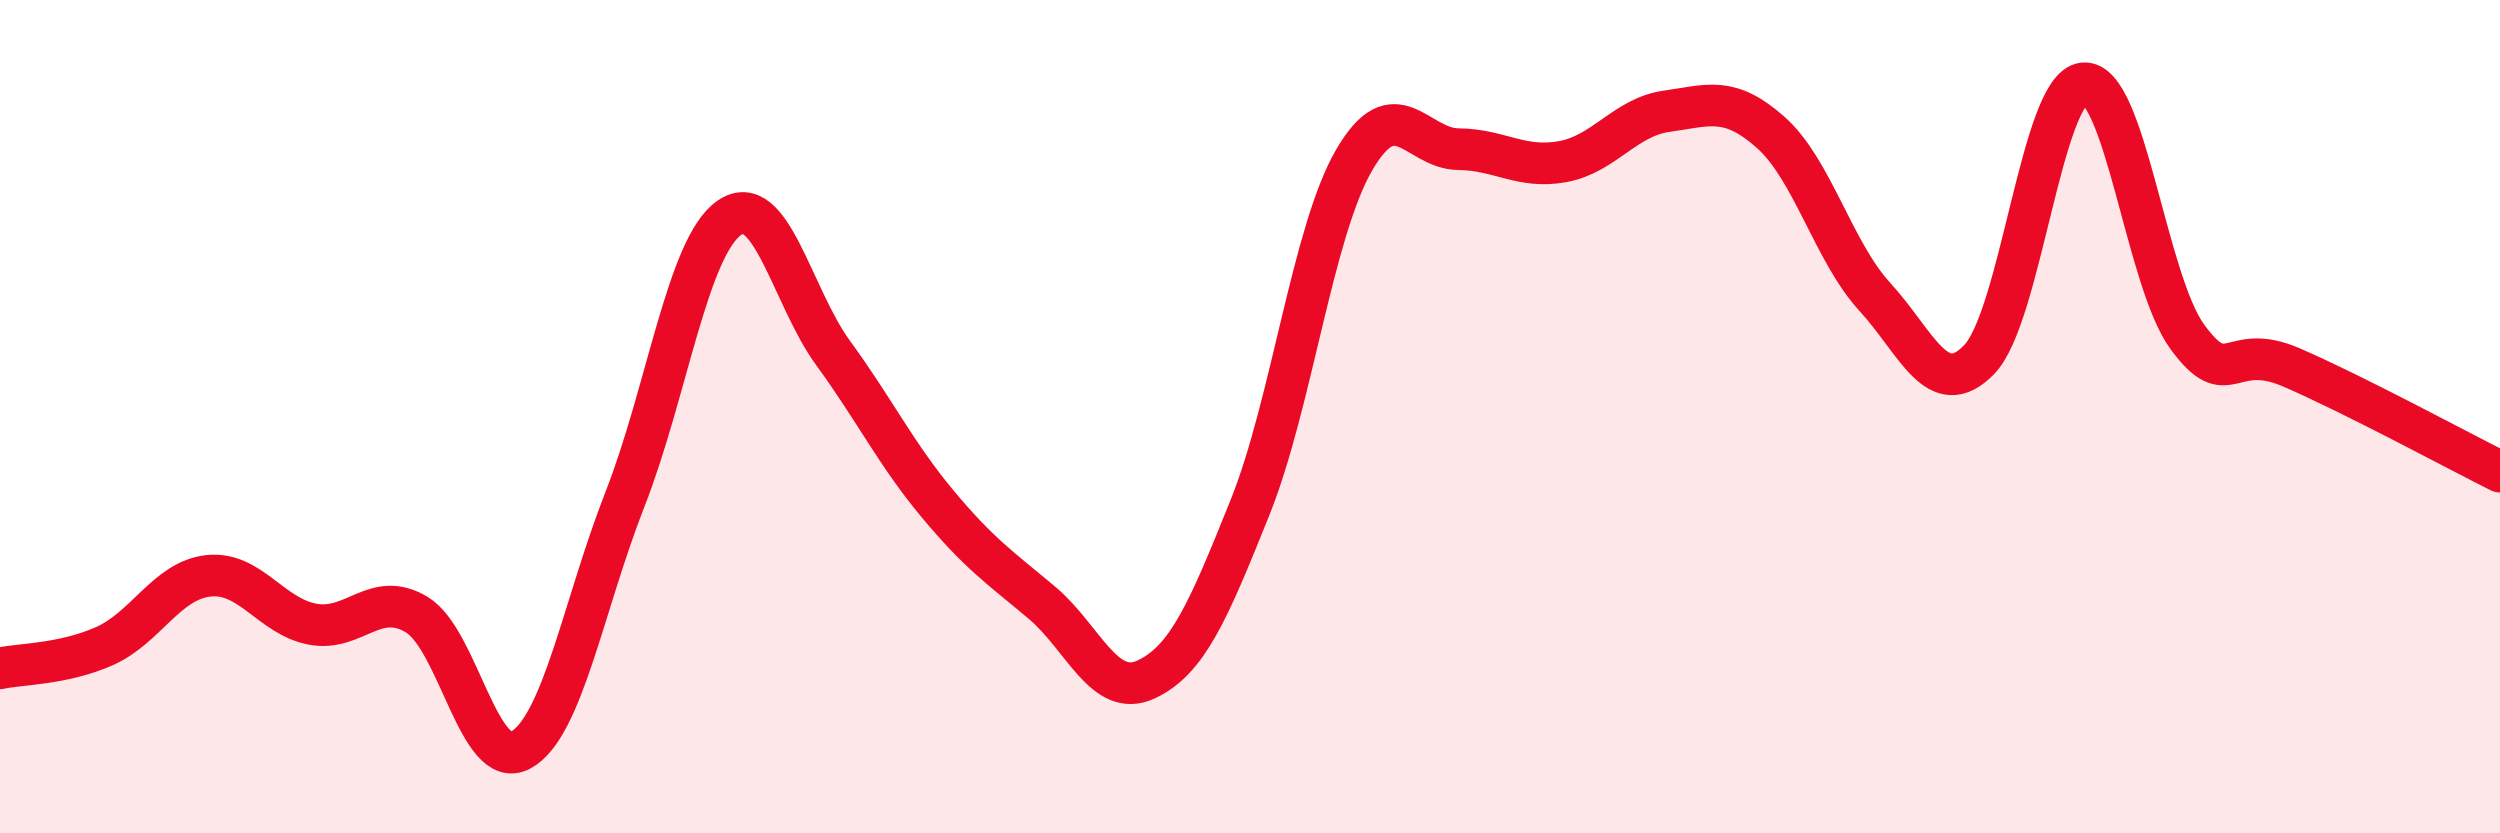
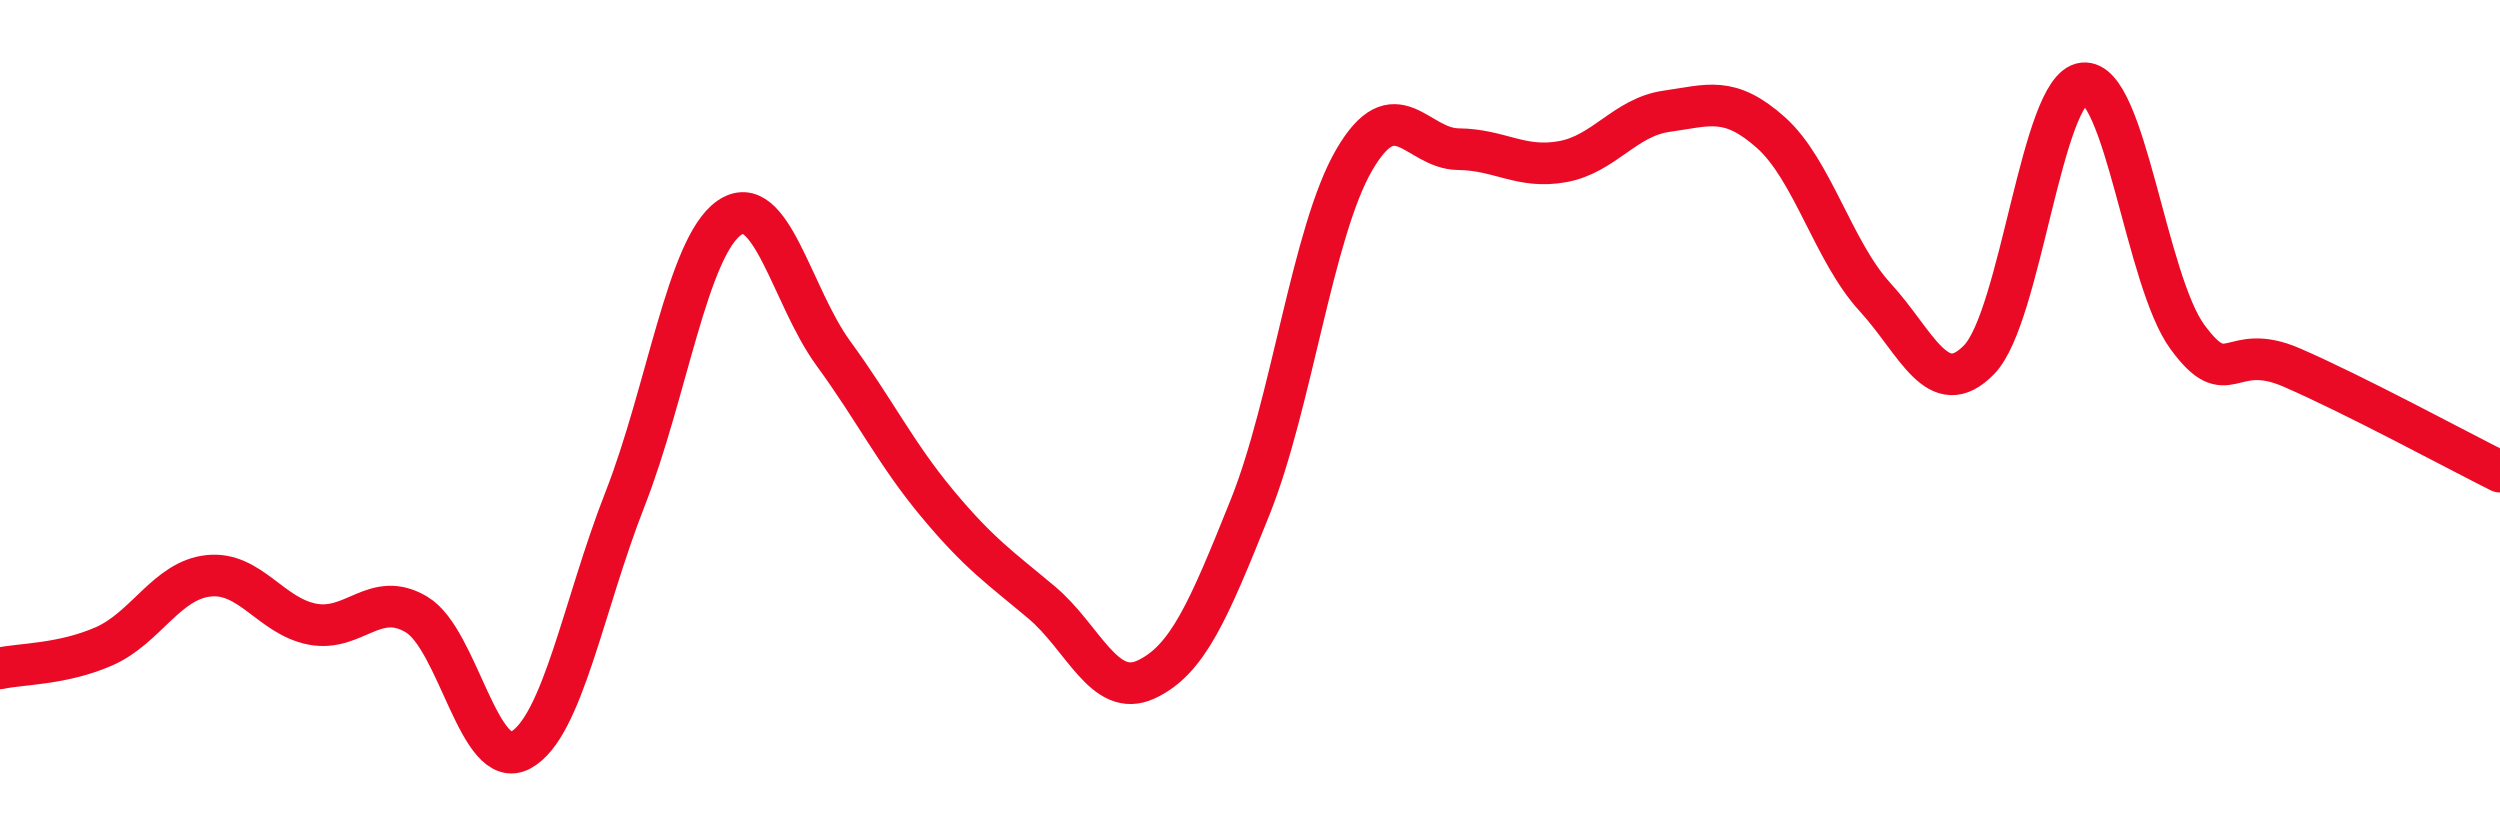
<svg xmlns="http://www.w3.org/2000/svg" width="60" height="20" viewBox="0 0 60 20">
-   <path d="M 0,16.04 C 0.5,15.93 1.5,15.95 2.5,15.51 C 3.5,15.07 4,13.93 5,13.82 C 6,13.71 6.5,14.79 7.5,14.98 C 8.5,15.17 9,14.15 10,14.75 C 11,15.35 11.5,18.55 12.5,18 C 13.5,17.45 14,14.53 15,11.98 C 16,9.43 16.5,5.93 17.5,5.23 C 18.5,4.53 19,7.11 20,8.48 C 21,9.85 21.5,10.89 22.5,12.09 C 23.5,13.29 24,13.62 25,14.46 C 26,15.3 26.5,16.77 27.5,16.31 C 28.5,15.85 29,14.67 30,12.18 C 31,9.69 31.5,5.56 32.5,3.84 C 33.5,2.12 34,3.57 35,3.58 C 36,3.59 36.5,4.06 37.5,3.88 C 38.5,3.7 39,2.81 40,2.67 C 41,2.53 41.5,2.29 42.5,3.18 C 43.5,4.07 44,6.04 45,7.13 C 46,8.22 46.5,9.66 47.5,8.63 C 48.5,7.6 49,2.11 50,2 C 51,1.89 51.5,6.73 52.5,8.09 C 53.5,9.45 53.5,8.17 55,8.82 C 56.5,9.47 59,10.82 60,11.32L60 20L0 20Z" fill="#EB0A25" opacity="0.1" stroke-linecap="round" stroke-linejoin="round" />
  <path d="M 0,16.04 C 0.5,15.93 1.5,15.95 2.5,15.51 C 3.5,15.07 4,13.93 5,13.82 C 6,13.71 6.5,14.79 7.5,14.98 C 8.5,15.17 9,14.15 10,14.75 C 11,15.35 11.5,18.55 12.5,18 C 13.5,17.45 14,14.53 15,11.98 C 16,9.43 16.5,5.93 17.5,5.23 C 18.5,4.53 19,7.11 20,8.48 C 21,9.85 21.5,10.89 22.5,12.09 C 23.5,13.29 24,13.62 25,14.46 C 26,15.3 26.5,16.77 27.5,16.31 C 28.5,15.85 29,14.67 30,12.18 C 31,9.69 31.5,5.56 32.5,3.84 C 33.5,2.12 34,3.57 35,3.58 C 36,3.59 36.5,4.06 37.5,3.88 C 38.5,3.7 39,2.81 40,2.67 C 41,2.53 41.5,2.29 42.5,3.18 C 43.5,4.07 44,6.04 45,7.13 C 46,8.22 46.5,9.66 47.5,8.63 C 48.5,7.6 49,2.11 50,2 C 51,1.89 51.5,6.73 52.5,8.09 C 53.5,9.45 53.5,8.17 55,8.82 C 56.5,9.47 59,10.82 60,11.32" stroke="#EB0A25" stroke-width="1" fill="none" stroke-linecap="round" stroke-linejoin="round" />
</svg>